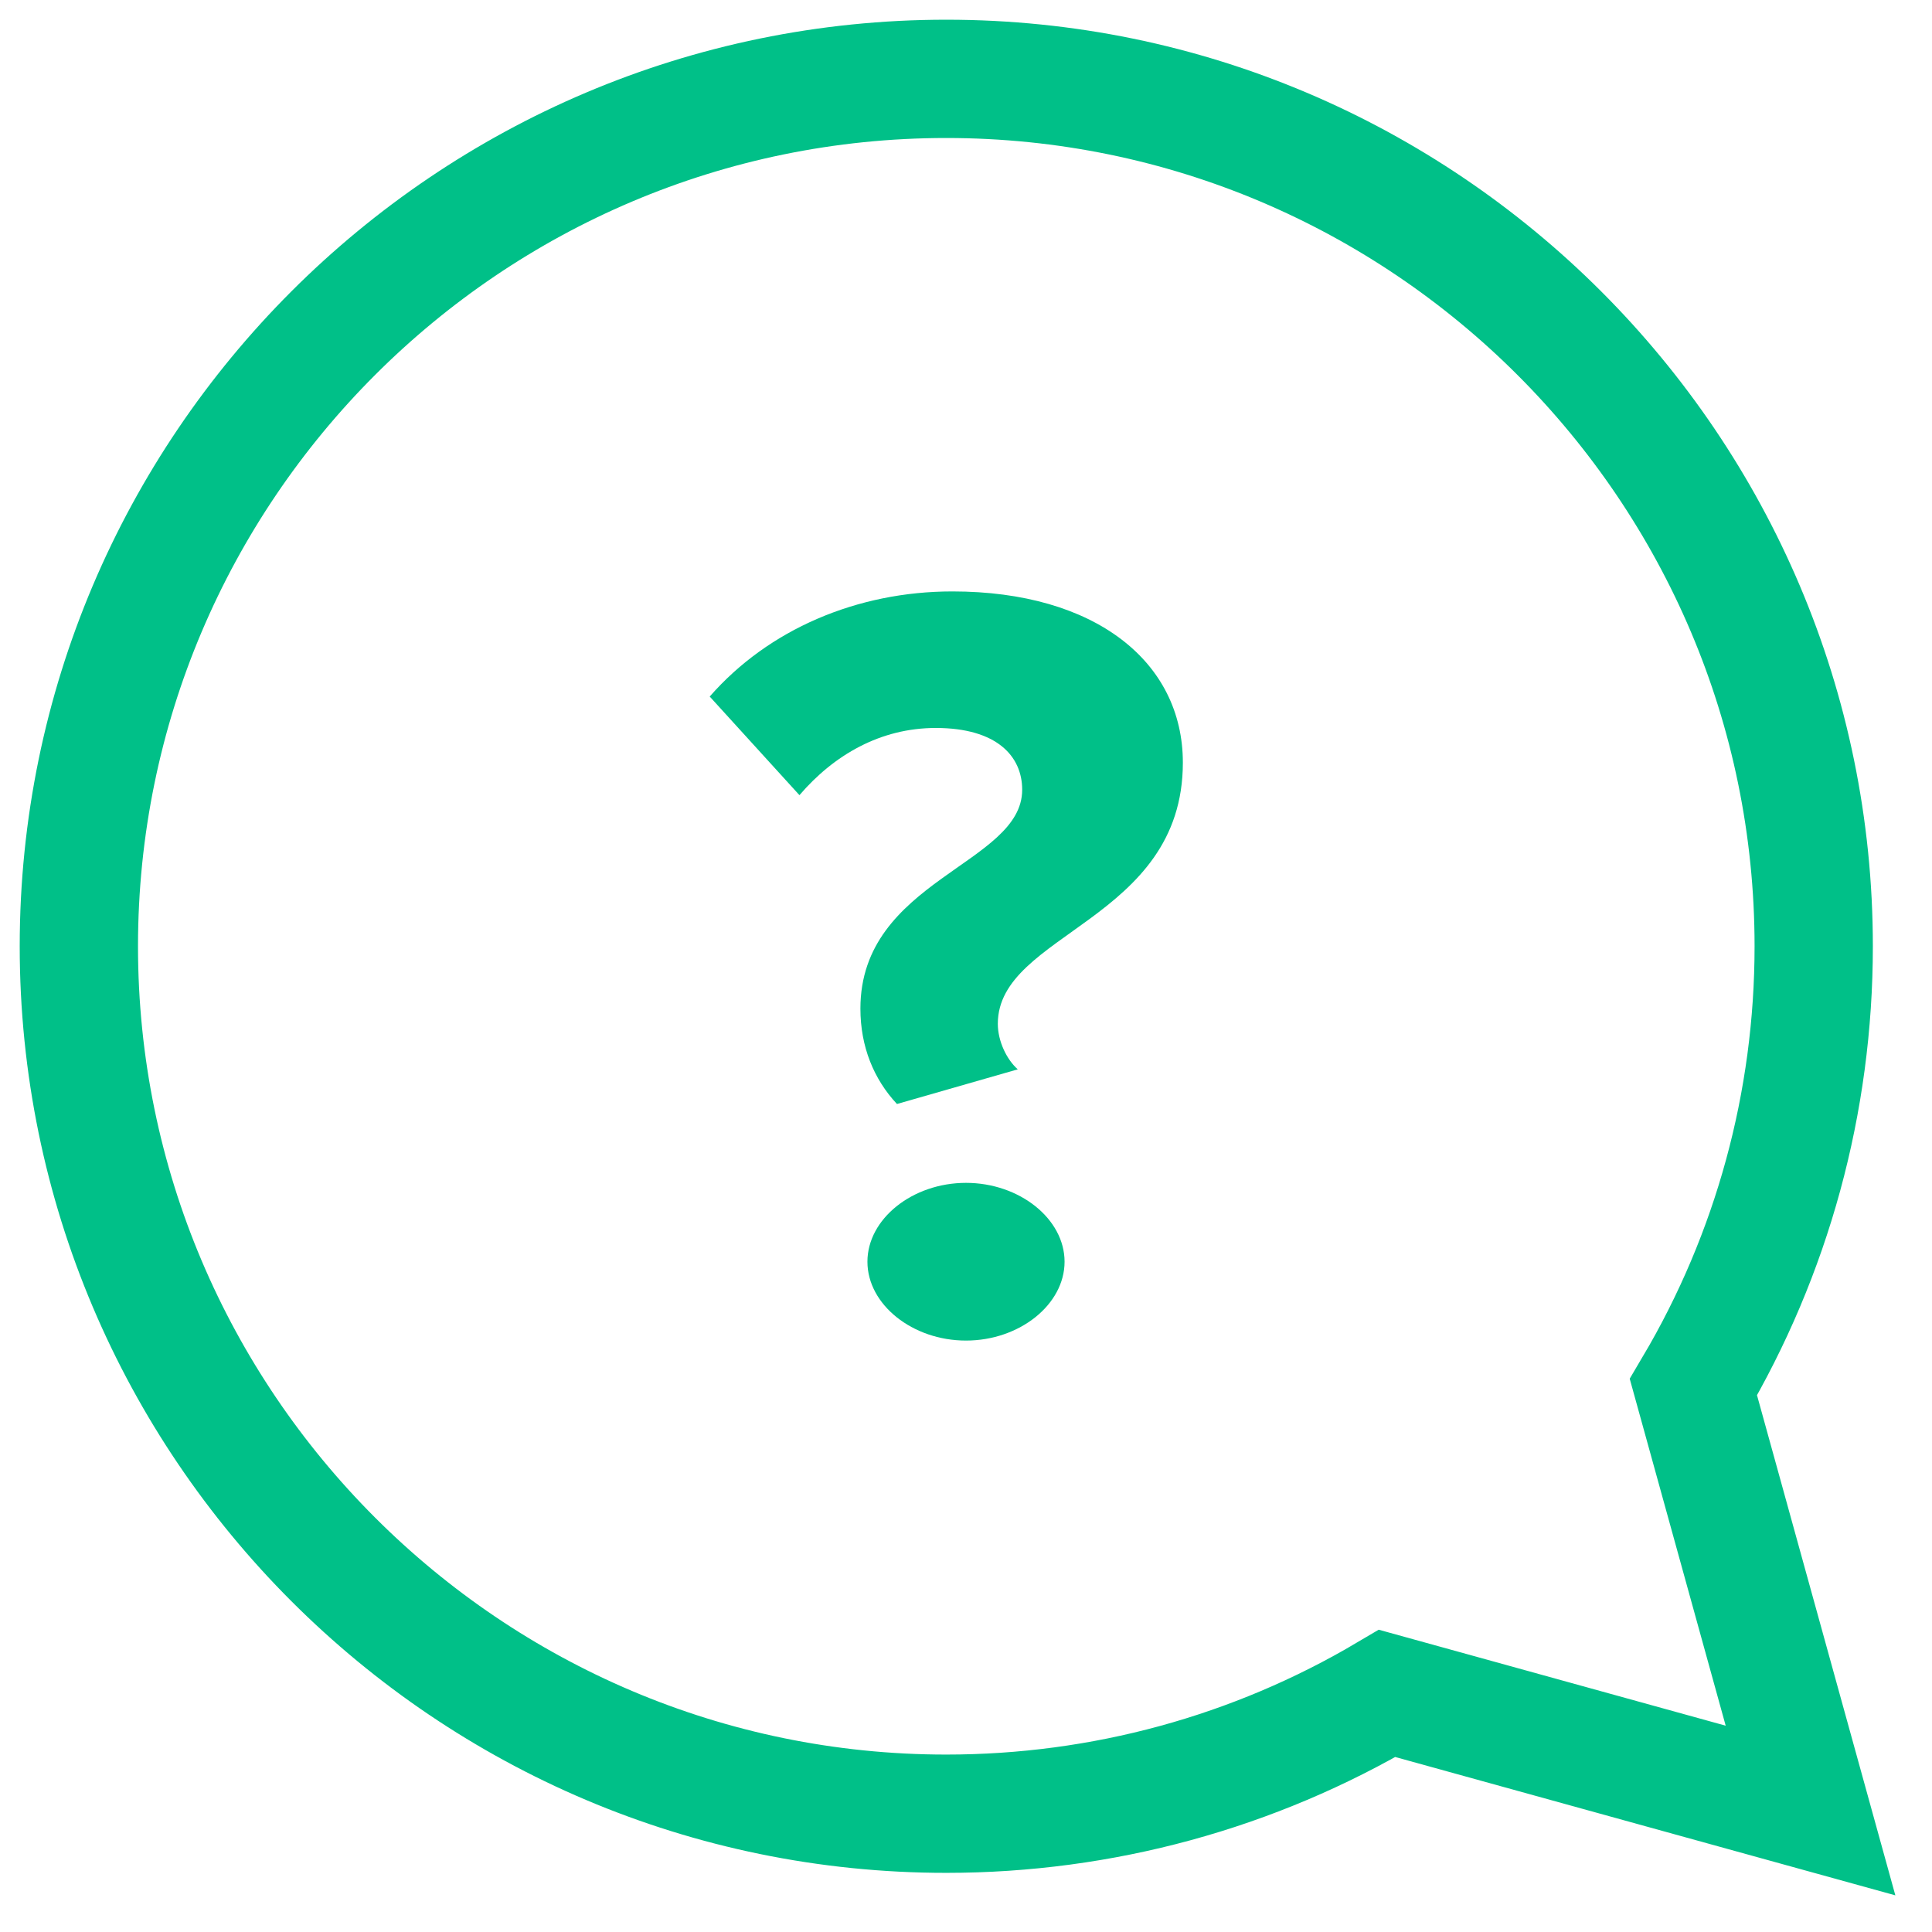
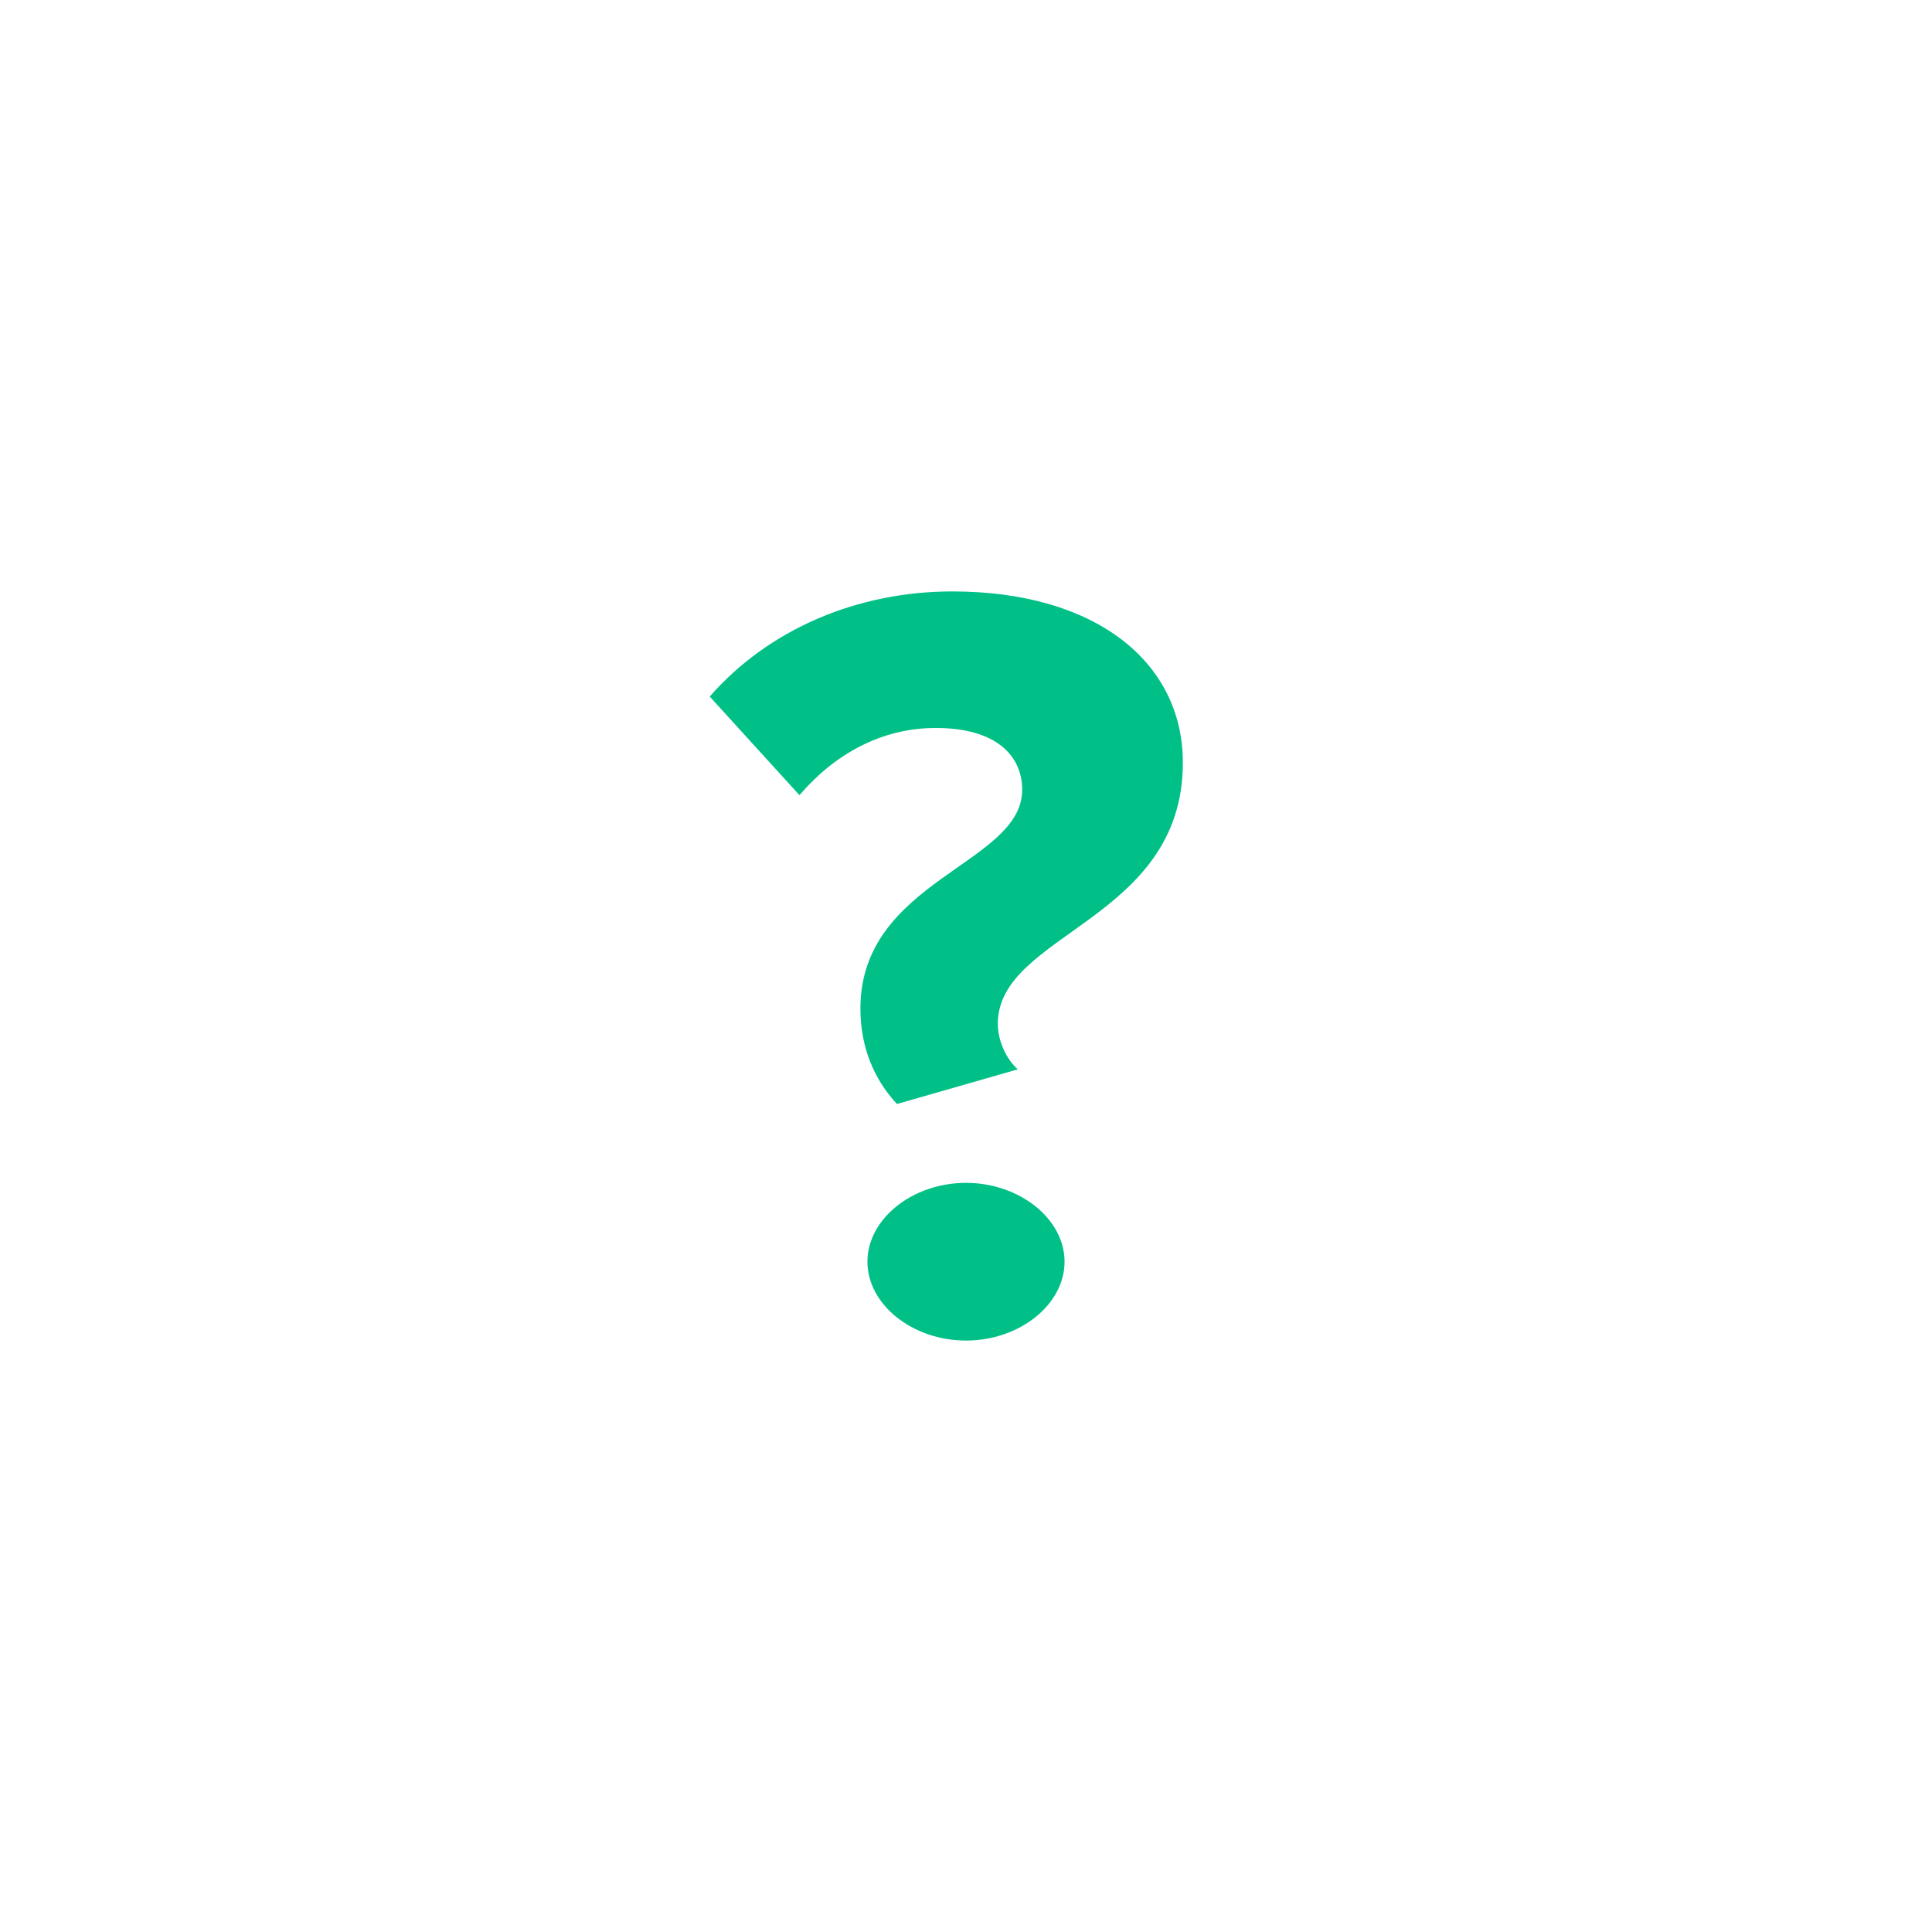
<svg xmlns="http://www.w3.org/2000/svg" width="49px" height="49px" viewBox="0 0 49 49" version="1.1">
  <title>Group 30</title>
  <desc>Created with Sketch.</desc>
  <g id="Page-1" stroke="none" stroke-width="1" fill="none" fill-rule="evenodd">
    <g id="Technologies-Copy" transform="translate(-1072, -2096)" fill-rule="nonzero">
      <g id="Group-30" transform="translate(1074, 2098)">
-         <path d="M44,22 C44,9.869 34.131,0 22,0 C9.869,0 0,9.869 0,22 C0,25.954 1.052,29.803 3.051,33.182 L0.081,43.919 L10.818,40.949 C14.197,42.948 18.046,44 22,44 C34.131,44 44,34.131 44,22 Z" id="Shape" stroke="#00C088" stroke-width="3" transform="translate(22, 22) scale(-1, 1) translate(-22, -22) " />
        <path d="M20.749,26 C20.159,25.368 19.822,24.543 19.822,23.581 C19.822,20.311 23.925,19.926 23.925,18.03 C23.925,17.178 23.279,16.463 21.733,16.463 C20.328,16.463 19.148,17.15 18.276,18.167 L16,15.666 C17.489,13.962 19.738,13 22.155,13 C25.78,13 28,14.786 28,17.342 C28,21.355 23.307,21.658 23.307,23.966 C23.307,24.406 23.532,24.873 23.813,25.121 L20.749,26 Z M22.5,32 C21.142,32 20,31.086 20,30 C20,28.914 21.142,28 22.5,28 C23.858,28 25,28.914 25,30 C25,31.086 23.858,32 22.5,32 Z" id="?" fill="#00C088" />
      </g>
    </g>
  </g>
</svg>